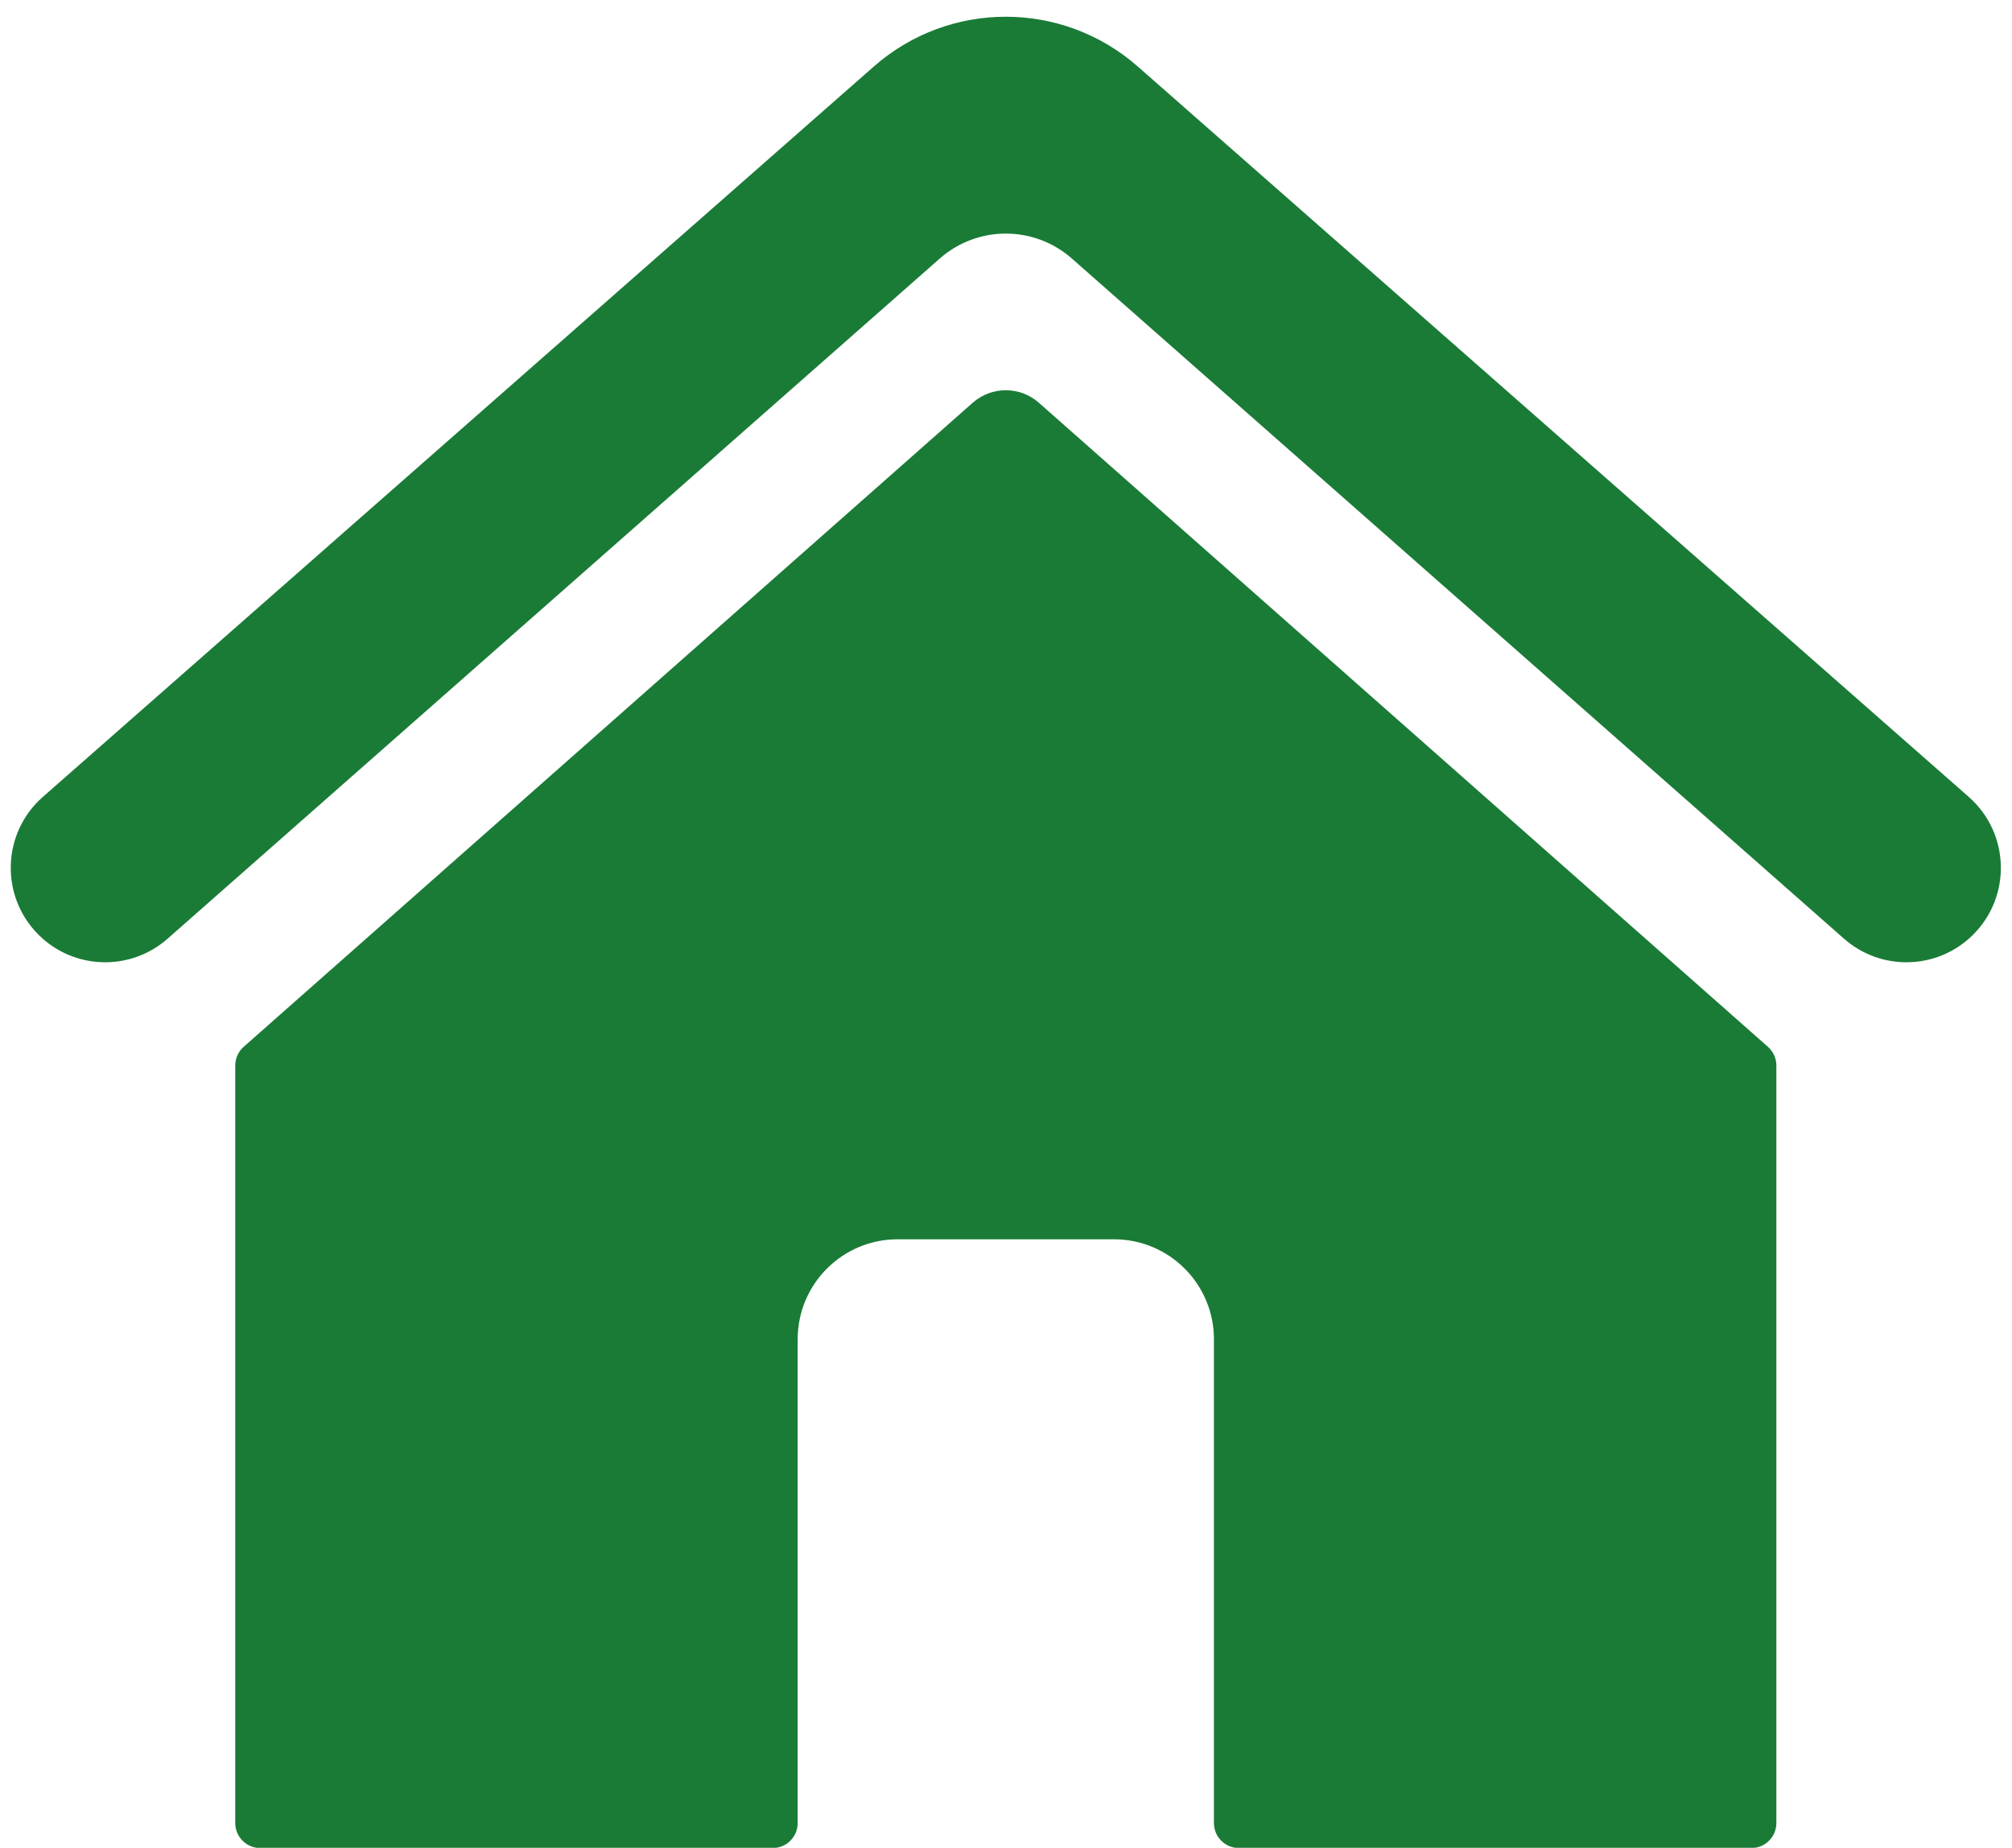
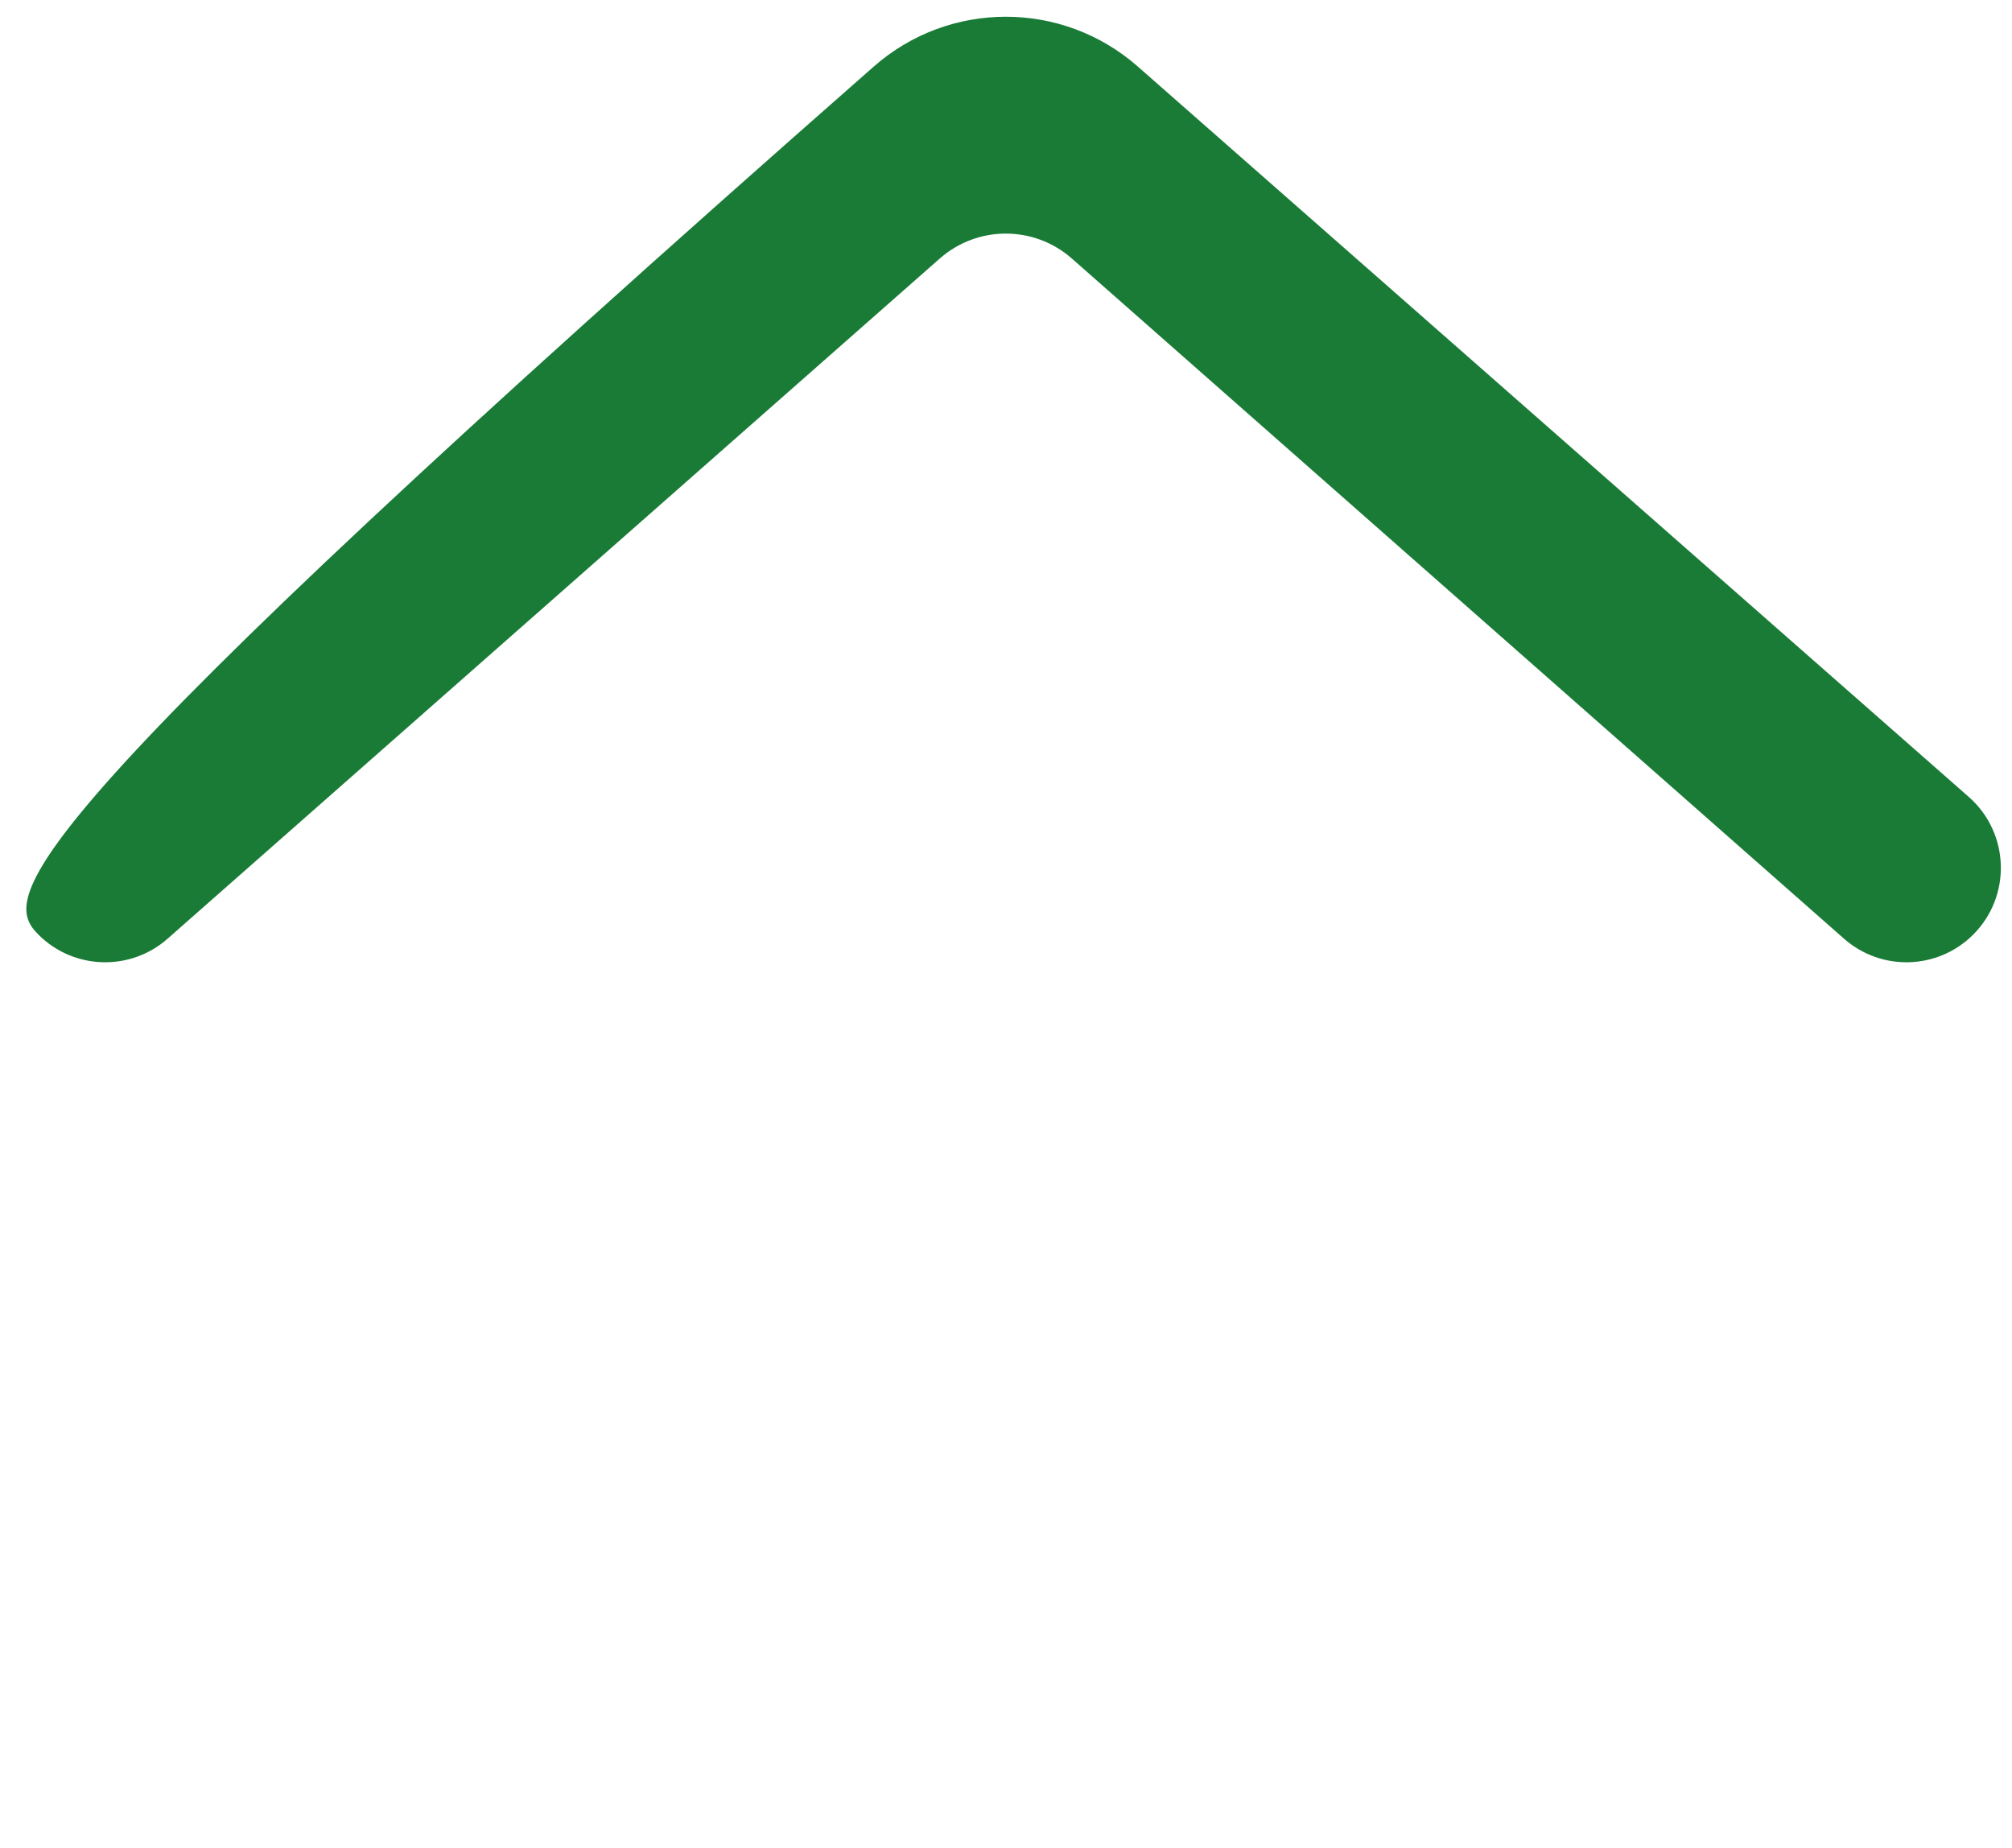
<svg xmlns="http://www.w3.org/2000/svg" fill="#1a7b37" height="464.2" preserveAspectRatio="xMidYMid meet" version="1" viewBox="-2.7 -4.2 505.5 464.2" width="505.5" zoomAndPan="magnify">
  <defs>
    <clipPath id="a">
      <path d="M 56 93 L 444 93 L 444 460.059 L 56 460.059 Z M 56 93" />
    </clipPath>
  </defs>
  <g>
    <g clip-path="url(#a)" id="change1_1">
-       <path d="M 441.477 258.777 L 258.312 96.98 C 253.562 92.785 246.438 92.785 241.688 96.98 L 58.523 258.777 C 57.176 259.969 56.402 261.684 56.402 263.484 L 56.402 453.781 C 56.402 457.25 59.215 460.059 62.68 460.059 L 191.434 460.059 C 194.898 460.059 197.711 457.25 197.711 453.781 L 197.711 332.238 C 197.711 318.375 208.949 307.133 222.816 307.133 L 277.184 307.133 C 291.051 307.133 302.289 318.375 302.289 332.238 L 302.289 453.781 C 302.289 457.25 305.102 460.059 308.566 460.059 L 437.32 460.059 C 440.785 460.059 443.598 457.25 443.598 453.781 L 443.598 263.484 C 443.598 261.684 442.824 259.969 441.477 258.777" />
-     </g>
+       </g>
    <g id="change1_2">
-       <path d="M 491.938 195.996 L 283.148 12.5 C 264.188 -4.16 235.809 -4.16 216.852 12.5 L 8.062 195.996 C -2.23 205.047 -2.738 220.902 6.949 230.594 C 15.805 239.445 30.012 239.895 39.402 231.621 L 233.406 60.75 C 242.891 52.395 257.109 52.395 266.594 60.746 L 460.598 231.621 C 469.992 239.895 484.199 239.445 493.051 230.594 C 502.742 220.902 502.23 205.043 491.938 195.996" />
+       <path d="M 491.938 195.996 L 283.148 12.5 C 264.188 -4.16 235.809 -4.16 216.852 12.5 C -2.23 205.047 -2.738 220.902 6.949 230.594 C 15.805 239.445 30.012 239.895 39.402 231.621 L 233.406 60.75 C 242.891 52.395 257.109 52.395 266.594 60.746 L 460.598 231.621 C 469.992 239.895 484.199 239.445 493.051 230.594 C 502.742 220.902 502.23 205.043 491.938 195.996" />
    </g>
  </g>
</svg>